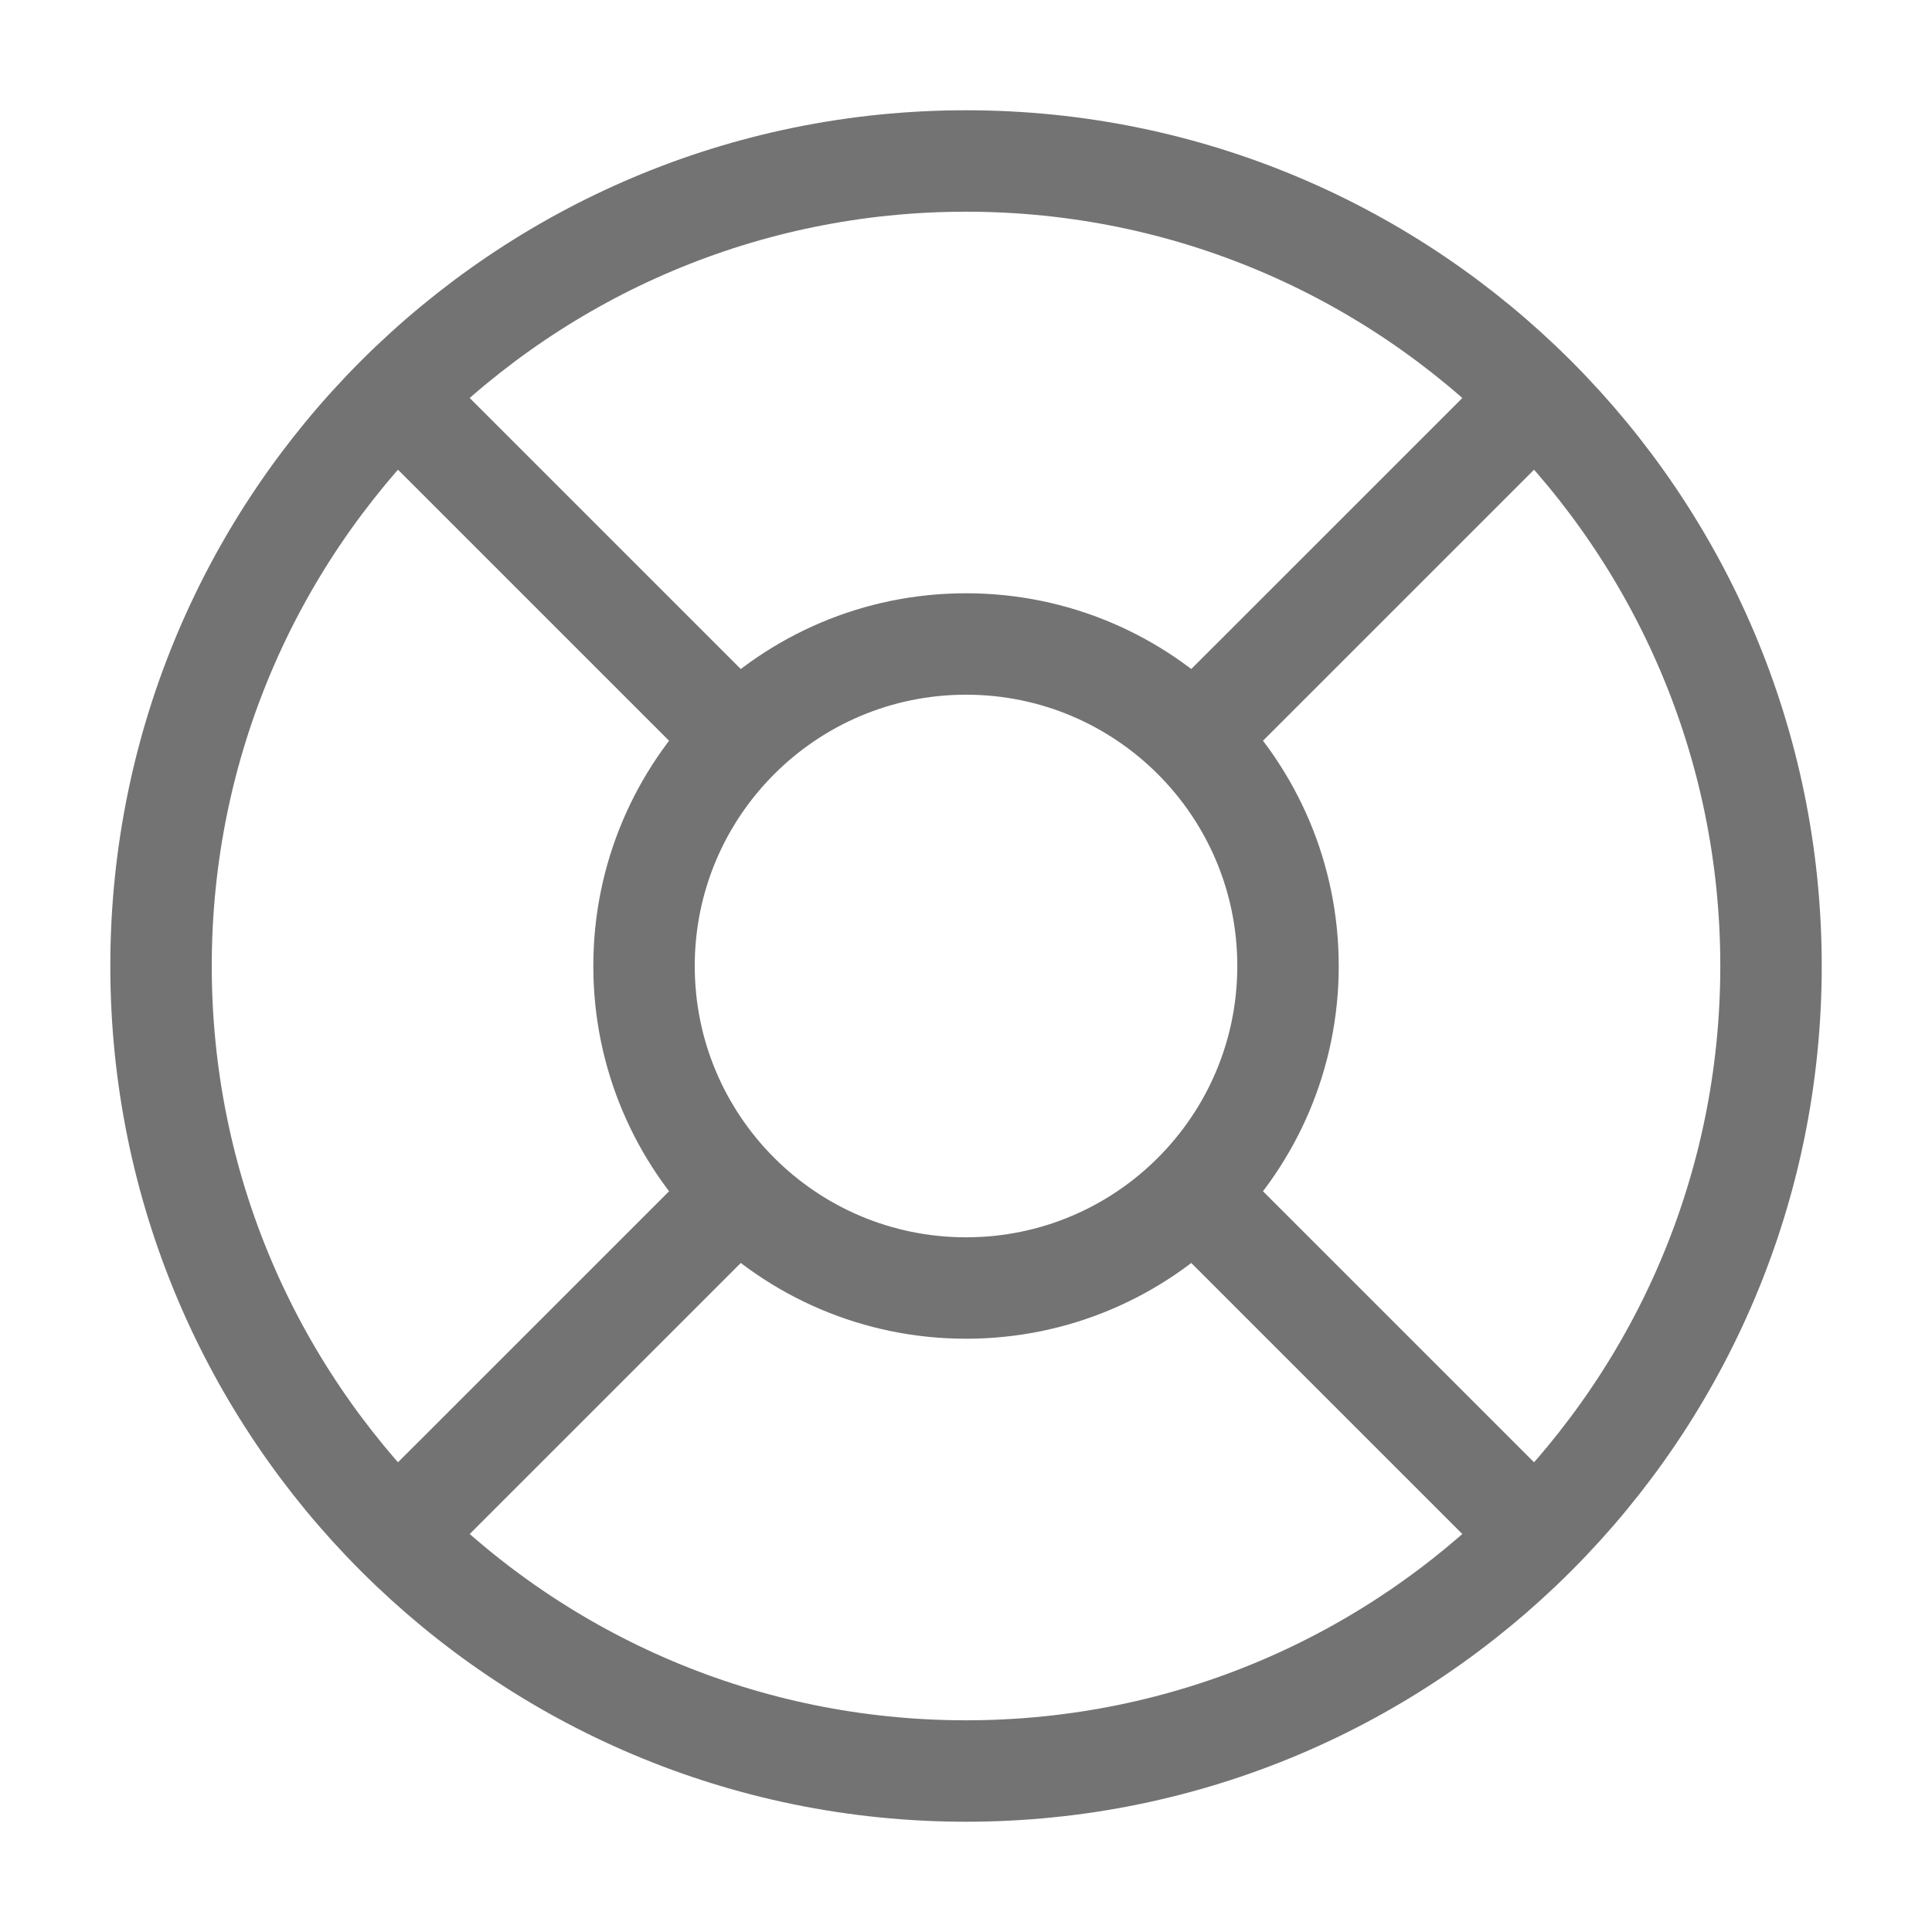
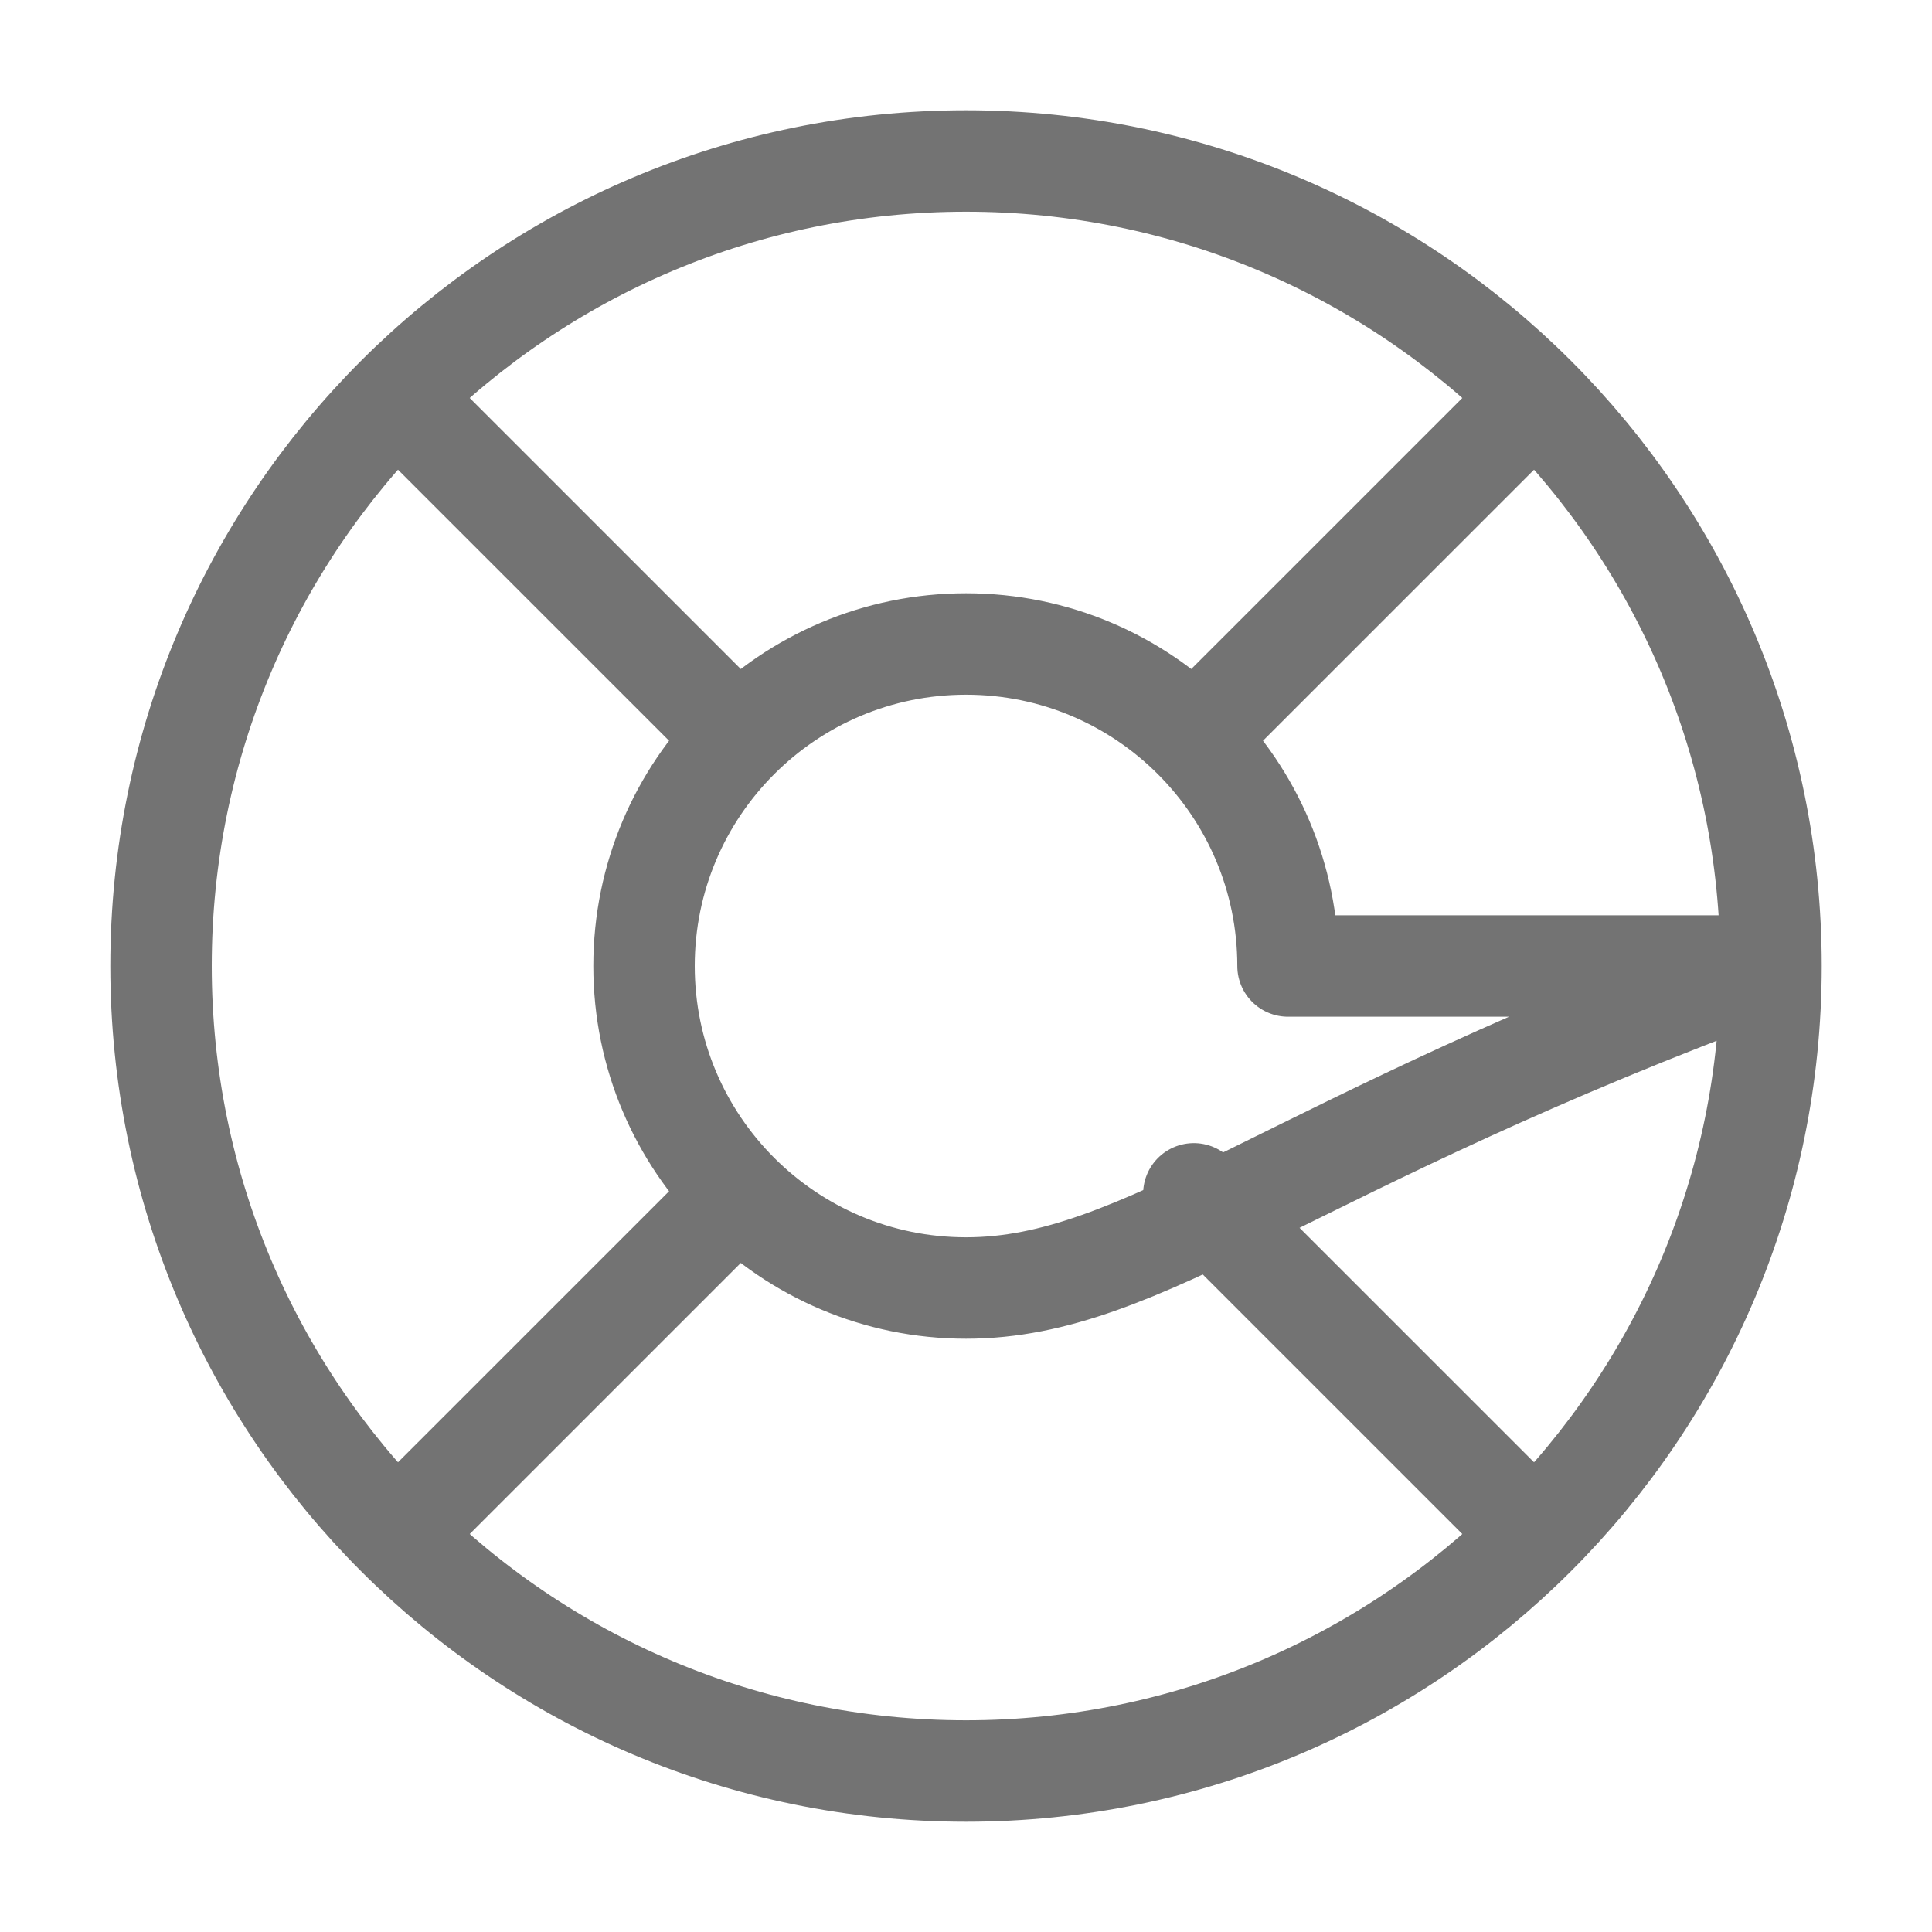
<svg xmlns="http://www.w3.org/2000/svg" width="40" height="40" viewBox="0 0 40 40" fill="none">
-   <path d="M8.217 8.217L15.284 15.283M24.717 15.283L31.784 8.217M24.717 24.717L31.784 31.783M15.284 24.717L8.217 31.783M36.667 20C36.667 29.205 29.205 36.667 20.001 36.667C10.796 36.667 3.334 29.205 3.334 20C3.334 10.795 10.796 3.333 20.001 3.333C29.205 3.333 36.667 10.795 36.667 20ZM26.667 20C26.667 23.682 23.683 26.667 20.001 26.667C16.319 26.667 13.334 23.682 13.334 20C13.334 16.318 16.319 13.333 20.001 13.333C23.683 13.333 26.667 16.318 26.667 20Z" stroke="black" stroke-opacity="0.55" stroke-width="2.1" stroke-linecap="round" stroke-linejoin="round" />
+   <path d="M8.217 8.217L15.284 15.283M24.717 15.283L31.784 8.217M24.717 24.717L31.784 31.783M15.284 24.717L8.217 31.783M36.667 20C36.667 29.205 29.205 36.667 20.001 36.667C10.796 36.667 3.334 29.205 3.334 20C3.334 10.795 10.796 3.333 20.001 3.333C29.205 3.333 36.667 10.795 36.667 20ZC26.667 23.682 23.683 26.667 20.001 26.667C16.319 26.667 13.334 23.682 13.334 20C13.334 16.318 16.319 13.333 20.001 13.333C23.683 13.333 26.667 16.318 26.667 20Z" stroke="black" stroke-opacity="0.55" stroke-width="2.1" stroke-linecap="round" stroke-linejoin="round" />
</svg>